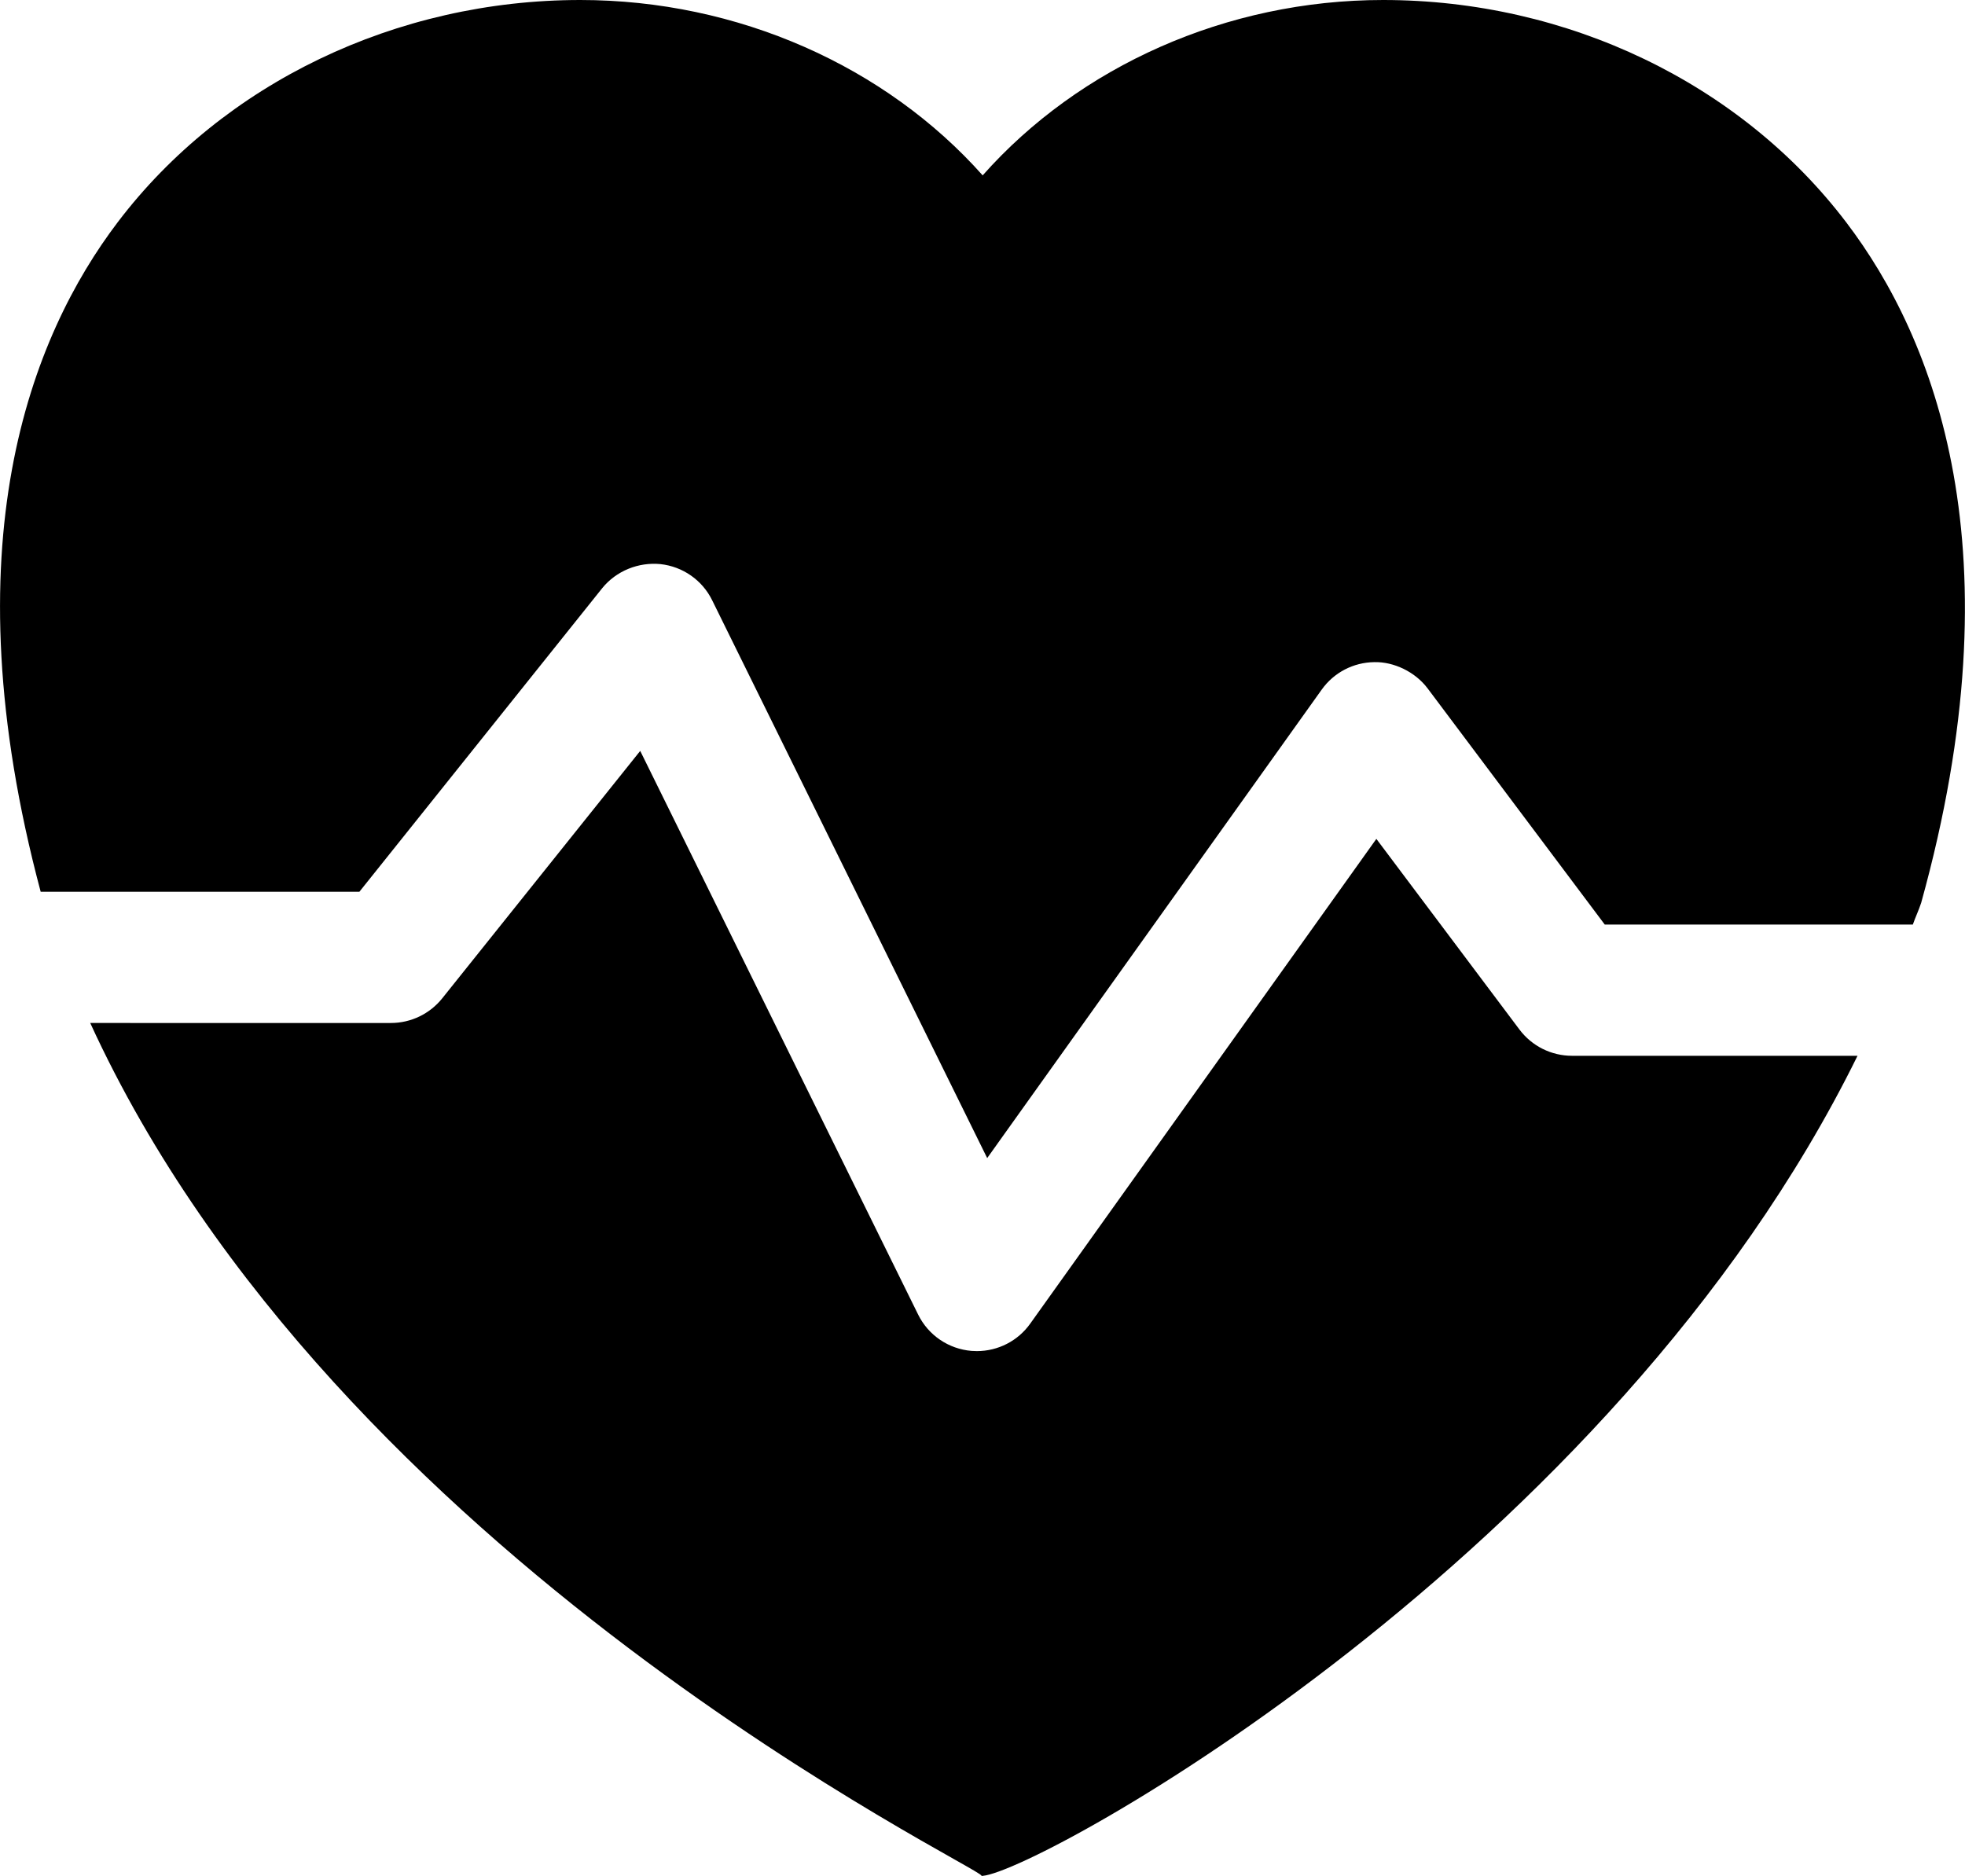
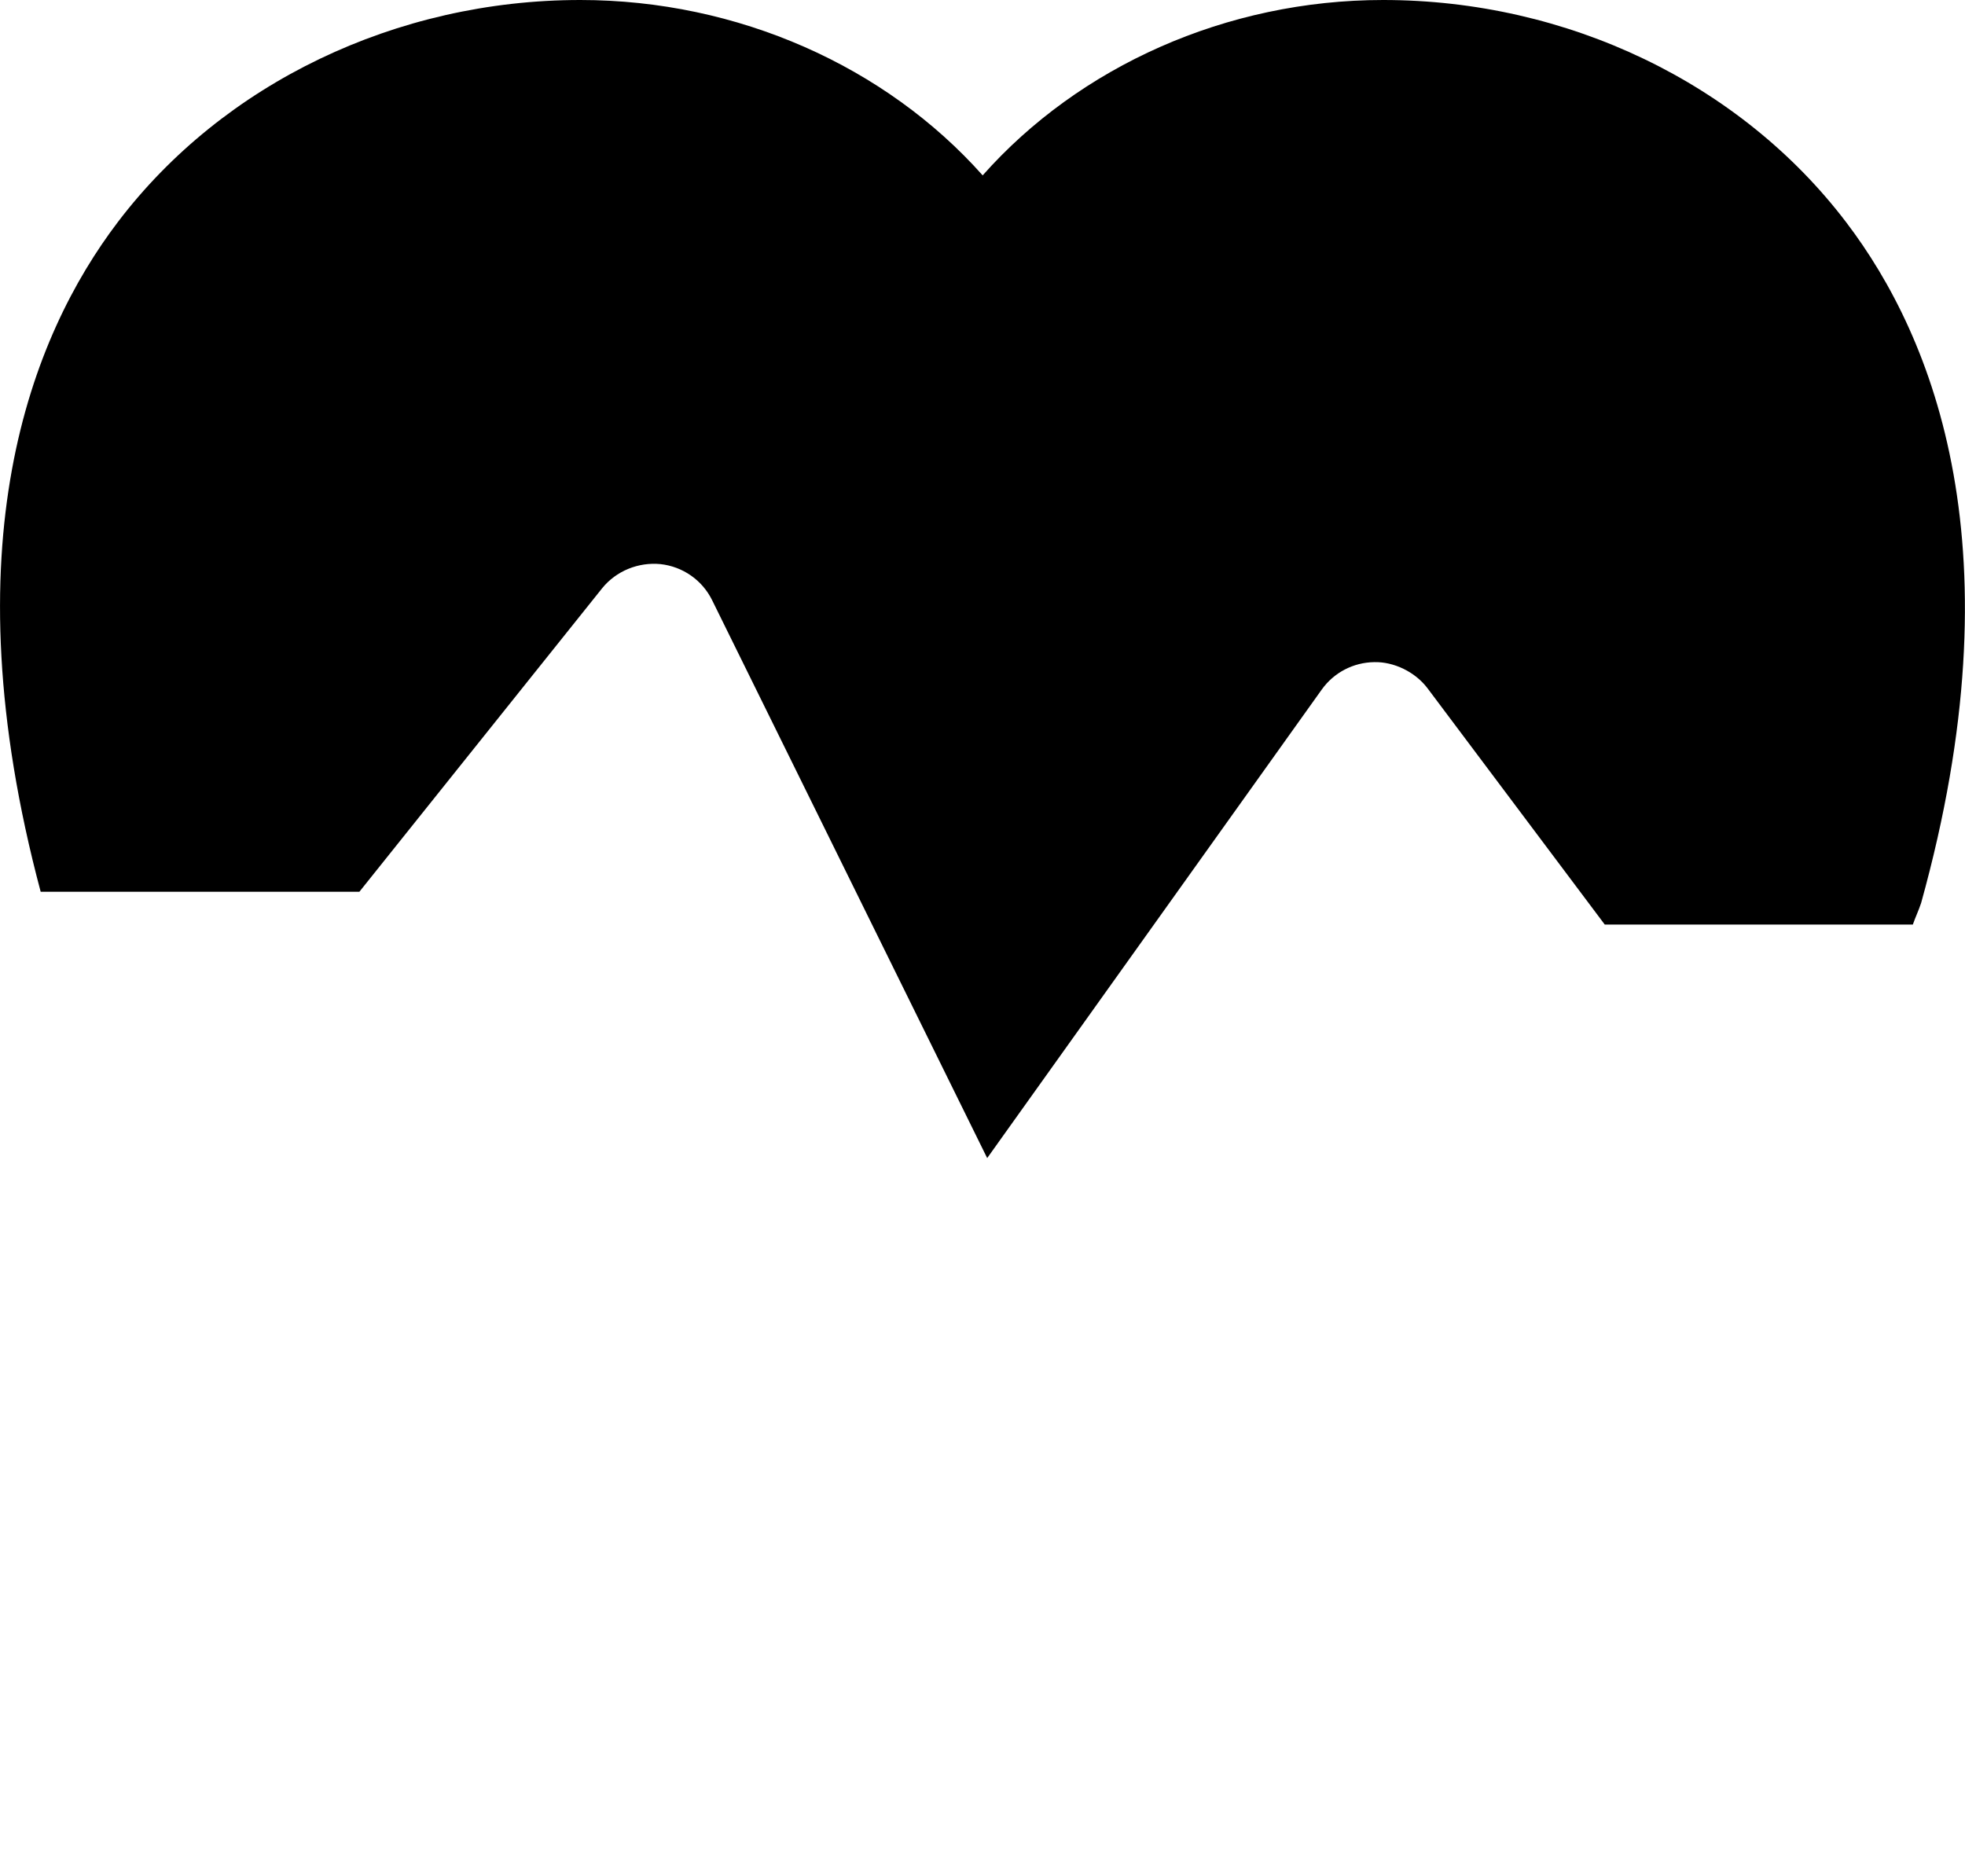
<svg xmlns="http://www.w3.org/2000/svg" version="1.1" x="0px" y="0px" width="29.947px" height="28.592px" viewBox="0 0 29.947 28.592" style="enable-background:new 0 0 29.947 28.592;" xml:space="preserve">
  <g id="heart">
    <path d="M5.477,13.592l3.699-4.625c0.215-0.267,0.556-0.402,0.89-0.369c0.34,0.037,0.638,0.245,0.788,0.552l4.191,8.501l5.098-7.14   c0.185-0.26,0.482-0.415,0.802-0.419c0.295-0.007,0.621,0.146,0.812,0.4l2.7,3.6h4.695c0.039-0.112,0.09-0.218,0.127-0.331   c1.491-5.369,0.203-8.604-1.141-10.371C26.526,1.268,23.887,0,21.079,0c-2.39,0-4.631,1.013-6.103,2.673   C13.5,1.013,11.247,0,8.844,0C6.042,0,3.406,1.265,1.797,3.383C0.472,5.127-0.792,8.302,0.62,13.592H5.477z" />
-     <path d="M23.957,16.092c-0.314,0-0.611-0.148-0.8-0.4l-2.181-2.906l-5.275,7.388c-0.188,0.265-0.492,0.419-0.813,0.419   c-0.026,0-0.054-0.001-0.081-0.003c-0.351-0.029-0.66-0.239-0.815-0.555l-4.235-8.59l-3.018,3.772   c-0.19,0.237-0.478,0.375-0.781,0.375H1.375c3.755,8.193,13.583,12.872,13.583,12.997v0.003c0.007,0,0.016,0,0.02,0v-0.001   c0.871-0.075,9.573-4.864,13.331-12.499H23.957z" />
  </g>
  <g id="Layer_1">
</g>
</svg>